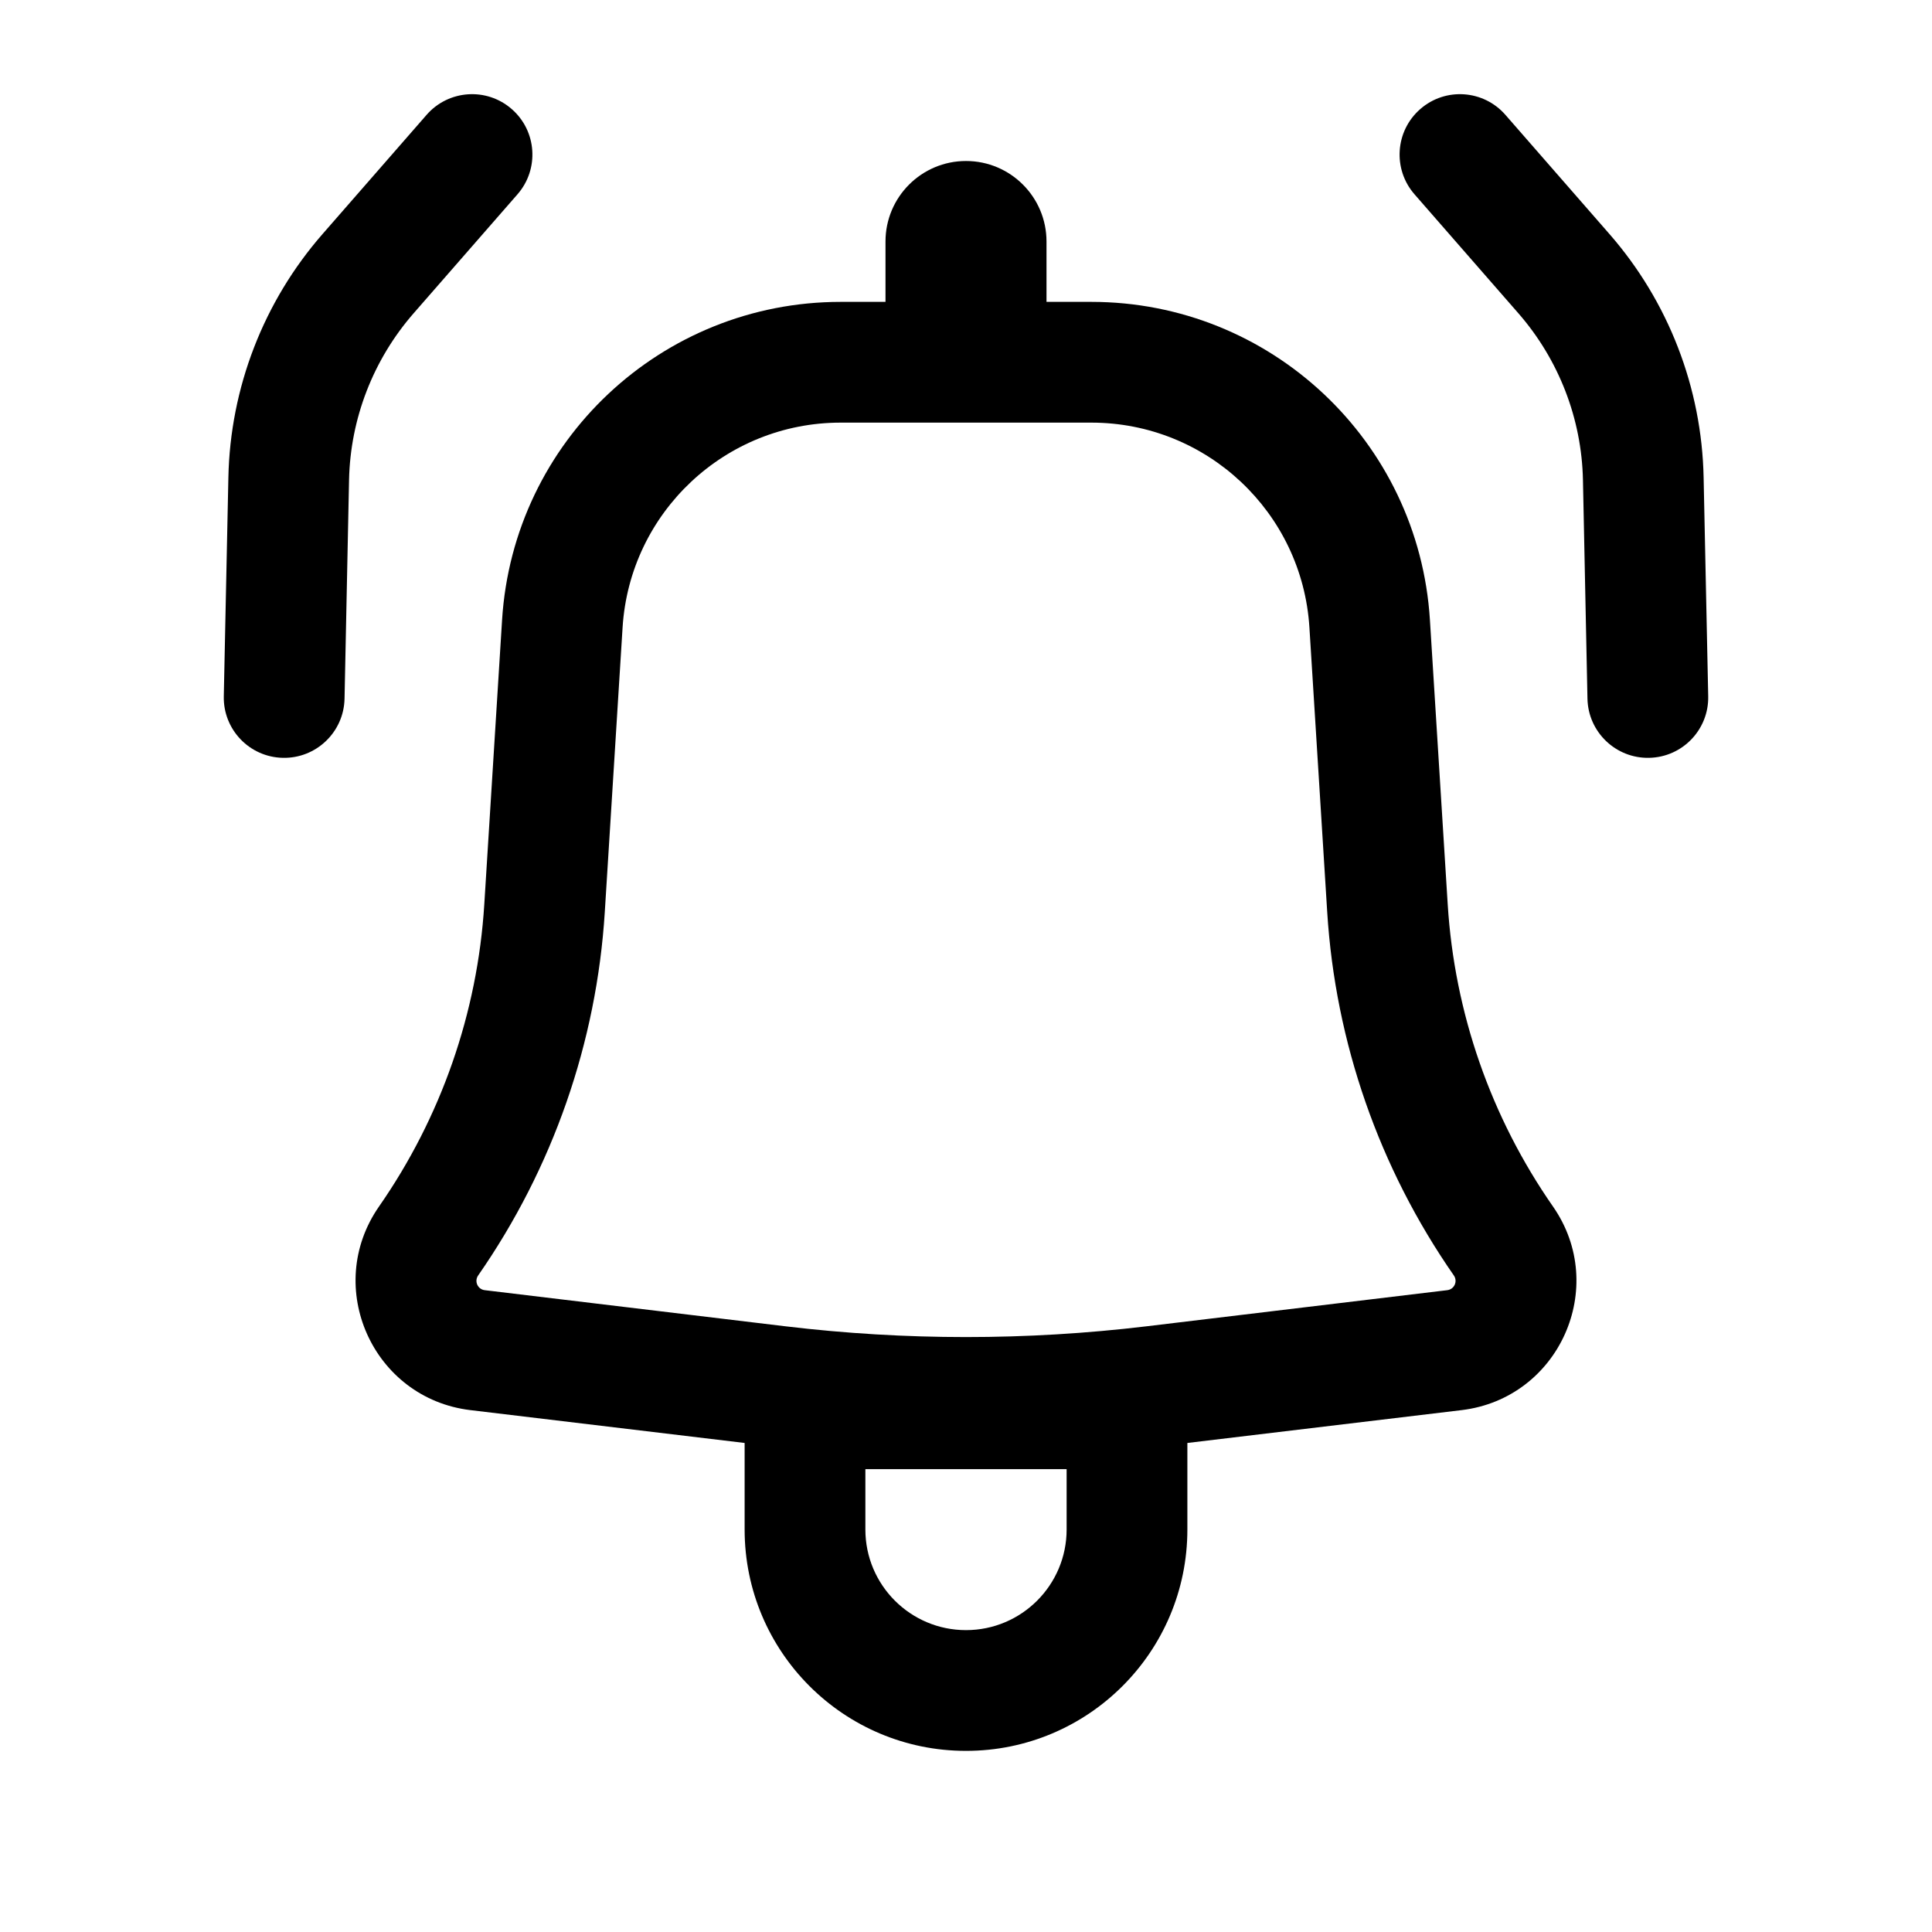
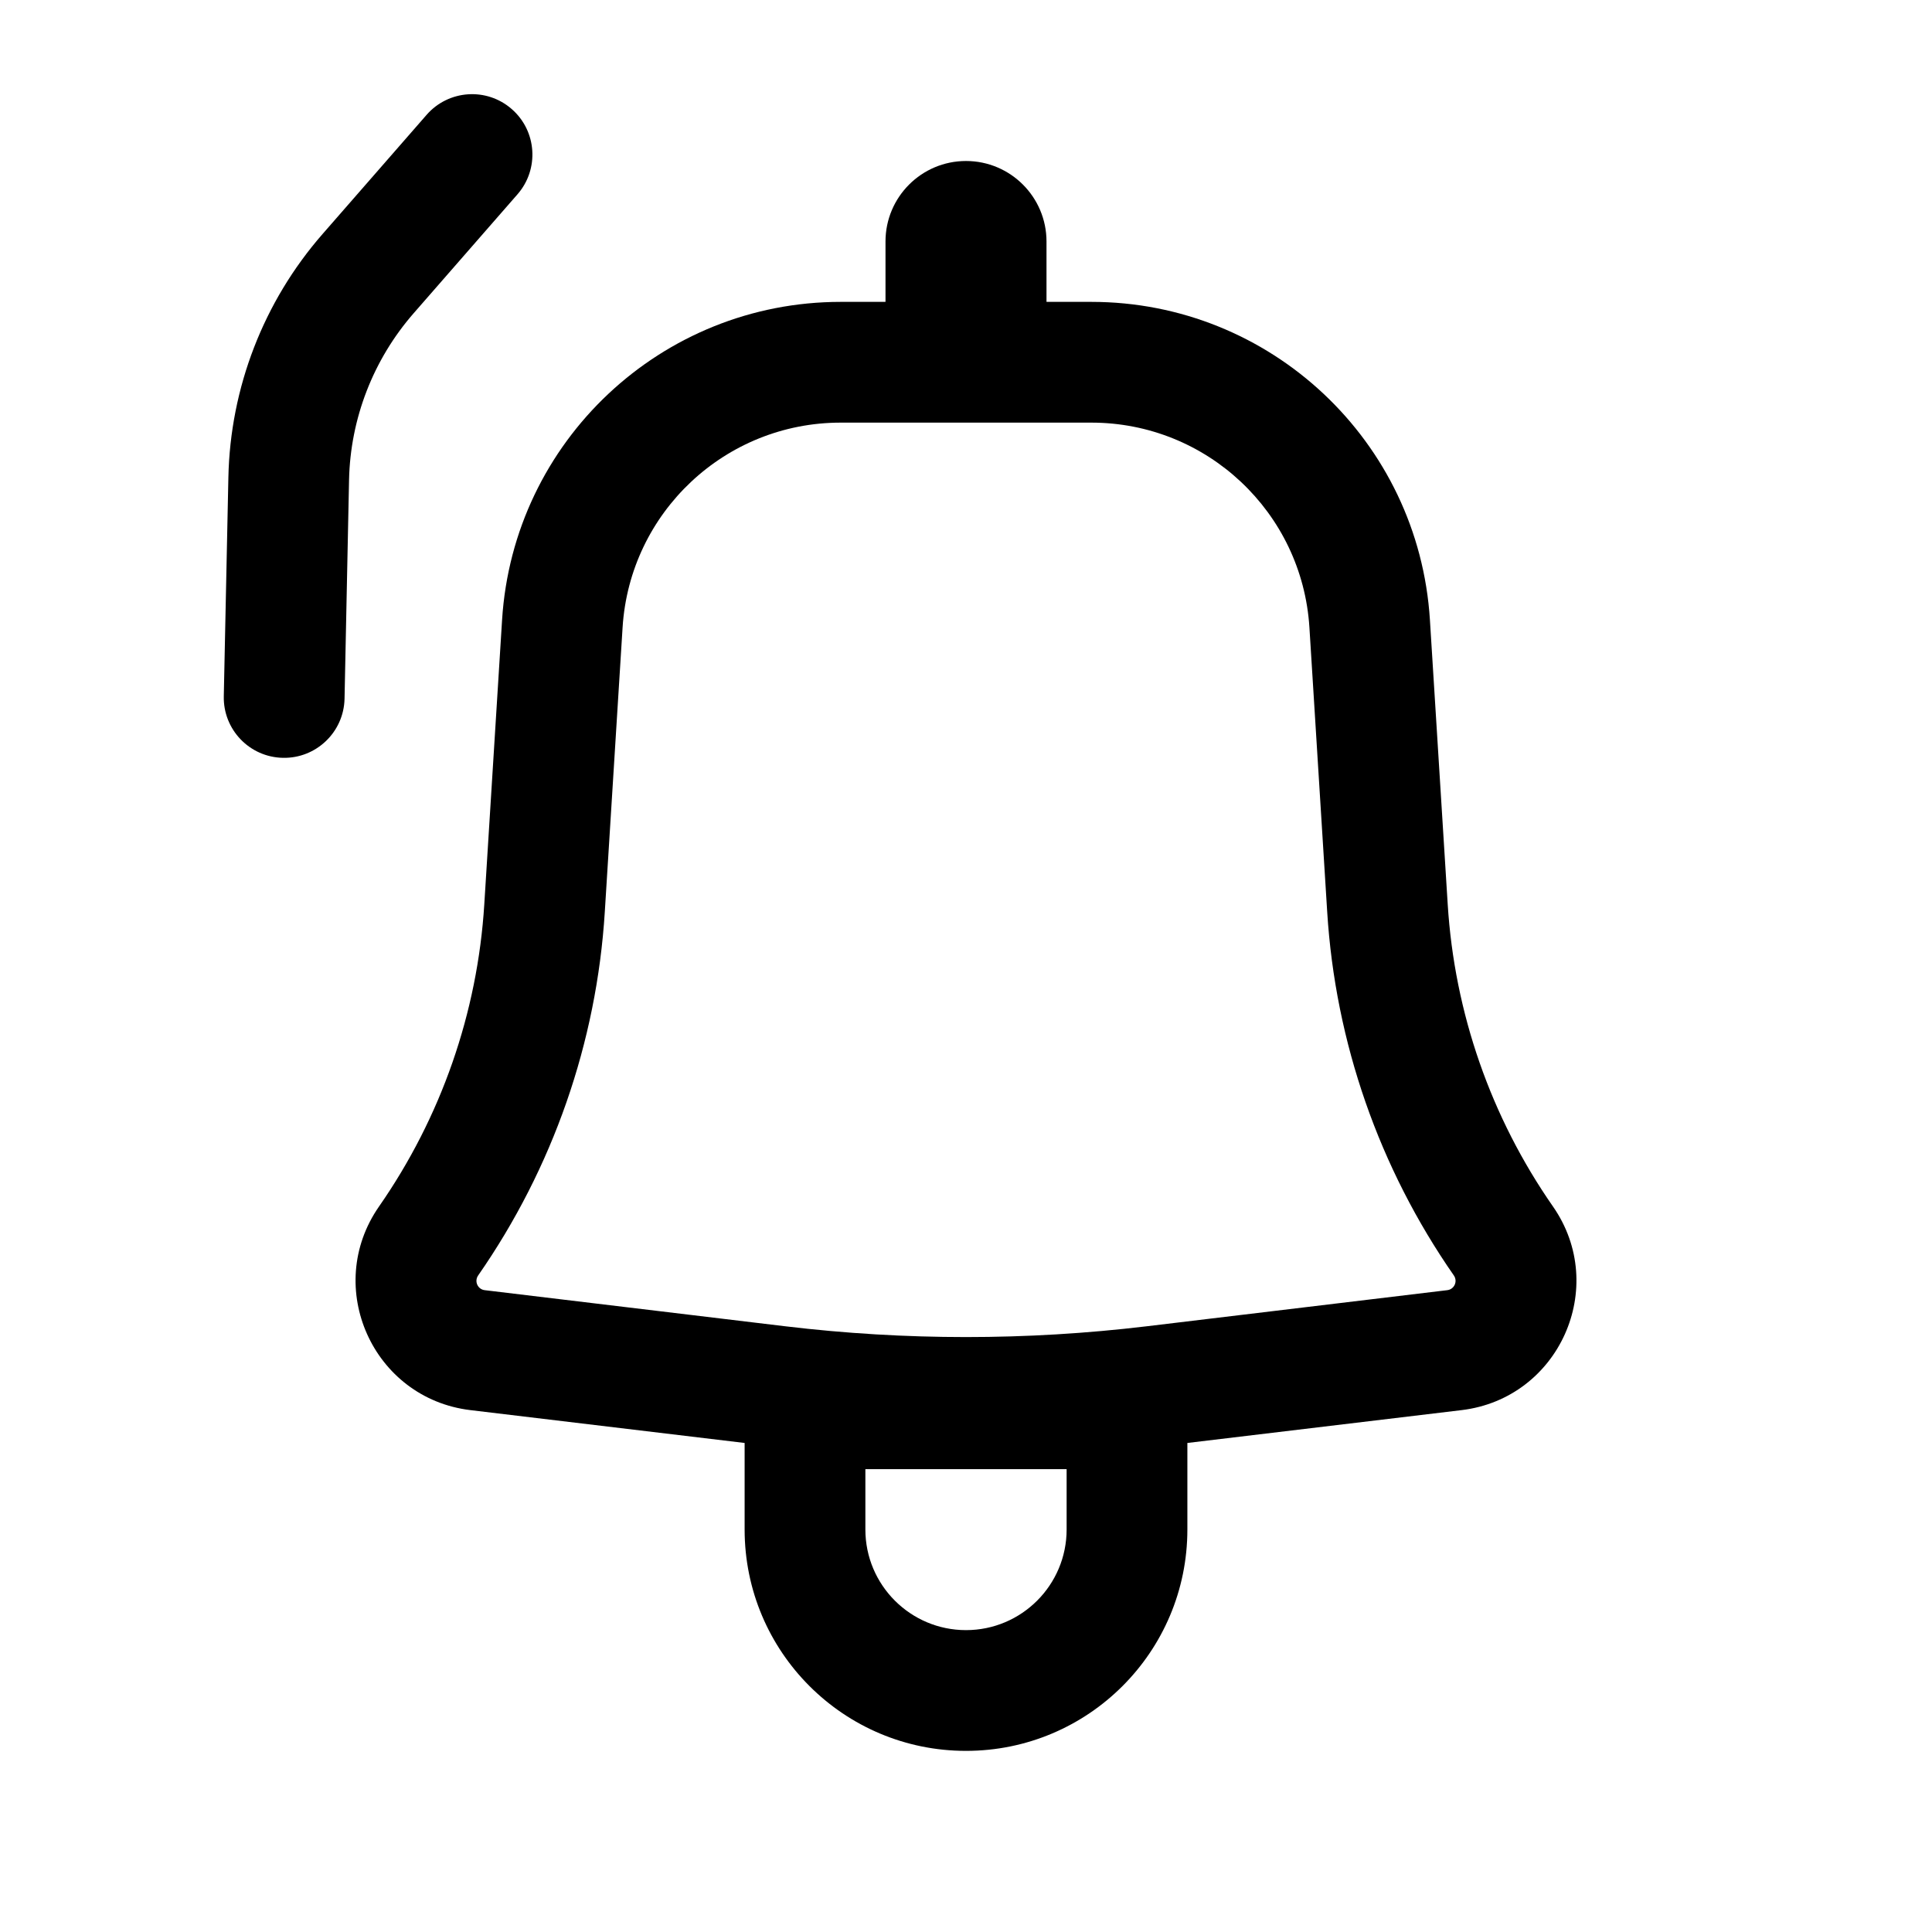
<svg xmlns="http://www.w3.org/2000/svg" width="800px" height="800px" viewBox="0 0 24 24" fill="none">
  <path d="M6.429 2.413C6.701 2.101 6.669 1.627 6.357 1.355C6.045 1.082 5.571 1.115 5.299 1.427L4.007 2.907C3.274 3.746 2.86 4.817 2.837 5.931L2.78 8.649C2.771 9.063 3.1 9.406 3.514 9.414C3.928 9.423 4.271 9.094 4.28 8.68L4.336 5.962C4.352 5.2 4.636 4.468 5.137 3.893L6.429 2.413Z" fill="#000000" />
  <path fill-rule="evenodd" clip-rule="evenodd" d="M6.237 7.701C6.376 5.48 8.217 3.75 10.443 3.75H11V3C11 2.448 11.448 2 12 2C12.552 2 13 2.448 13 3V3.75H13.557C15.783 3.75 17.624 5.48 17.763 7.701L17.984 11.234C18.068 12.581 18.52 13.88 19.292 14.988C19.988 15.989 19.368 17.371 18.157 17.517L14.75 17.925V19C14.75 20.519 13.519 21.75 12 21.75C10.481 21.75 9.25 20.519 9.25 19V17.925L5.843 17.517C4.632 17.371 4.012 15.989 4.708 14.988C5.479 13.88 5.932 12.581 6.016 11.234L6.237 7.701ZM10.443 5.25C9.01 5.25 7.824 6.364 7.734 7.794L7.513 11.328C7.412 12.949 6.867 14.511 5.94 15.844C5.889 15.917 5.934 16.017 6.022 16.027L9.759 16.476C11.248 16.654 12.752 16.654 14.241 16.476L17.978 16.027C18.066 16.017 18.111 15.917 18.06 15.844C17.133 14.511 16.588 12.949 16.487 11.328L16.266 7.794C16.176 6.364 14.99 5.25 13.557 5.25H10.443ZM12 20.25C11.31 20.25 10.75 19.69 10.75 19V18.25H13.25V19C13.25 19.69 12.69 20.25 12 20.25Z" fill="#000000" />
-   <path d="M17.643 1.355C17.331 1.627 17.299 2.101 17.571 2.413L18.863 3.893C19.364 4.468 19.648 5.2 19.664 5.962L19.72 8.68C19.729 9.094 20.072 9.423 20.486 9.414C20.9 9.406 21.229 9.063 21.22 8.649L21.163 5.931C21.14 4.817 20.726 3.746 19.993 2.907L18.701 1.427C18.429 1.115 17.955 1.082 17.643 1.355Z" fill="#000000" />
</svg>